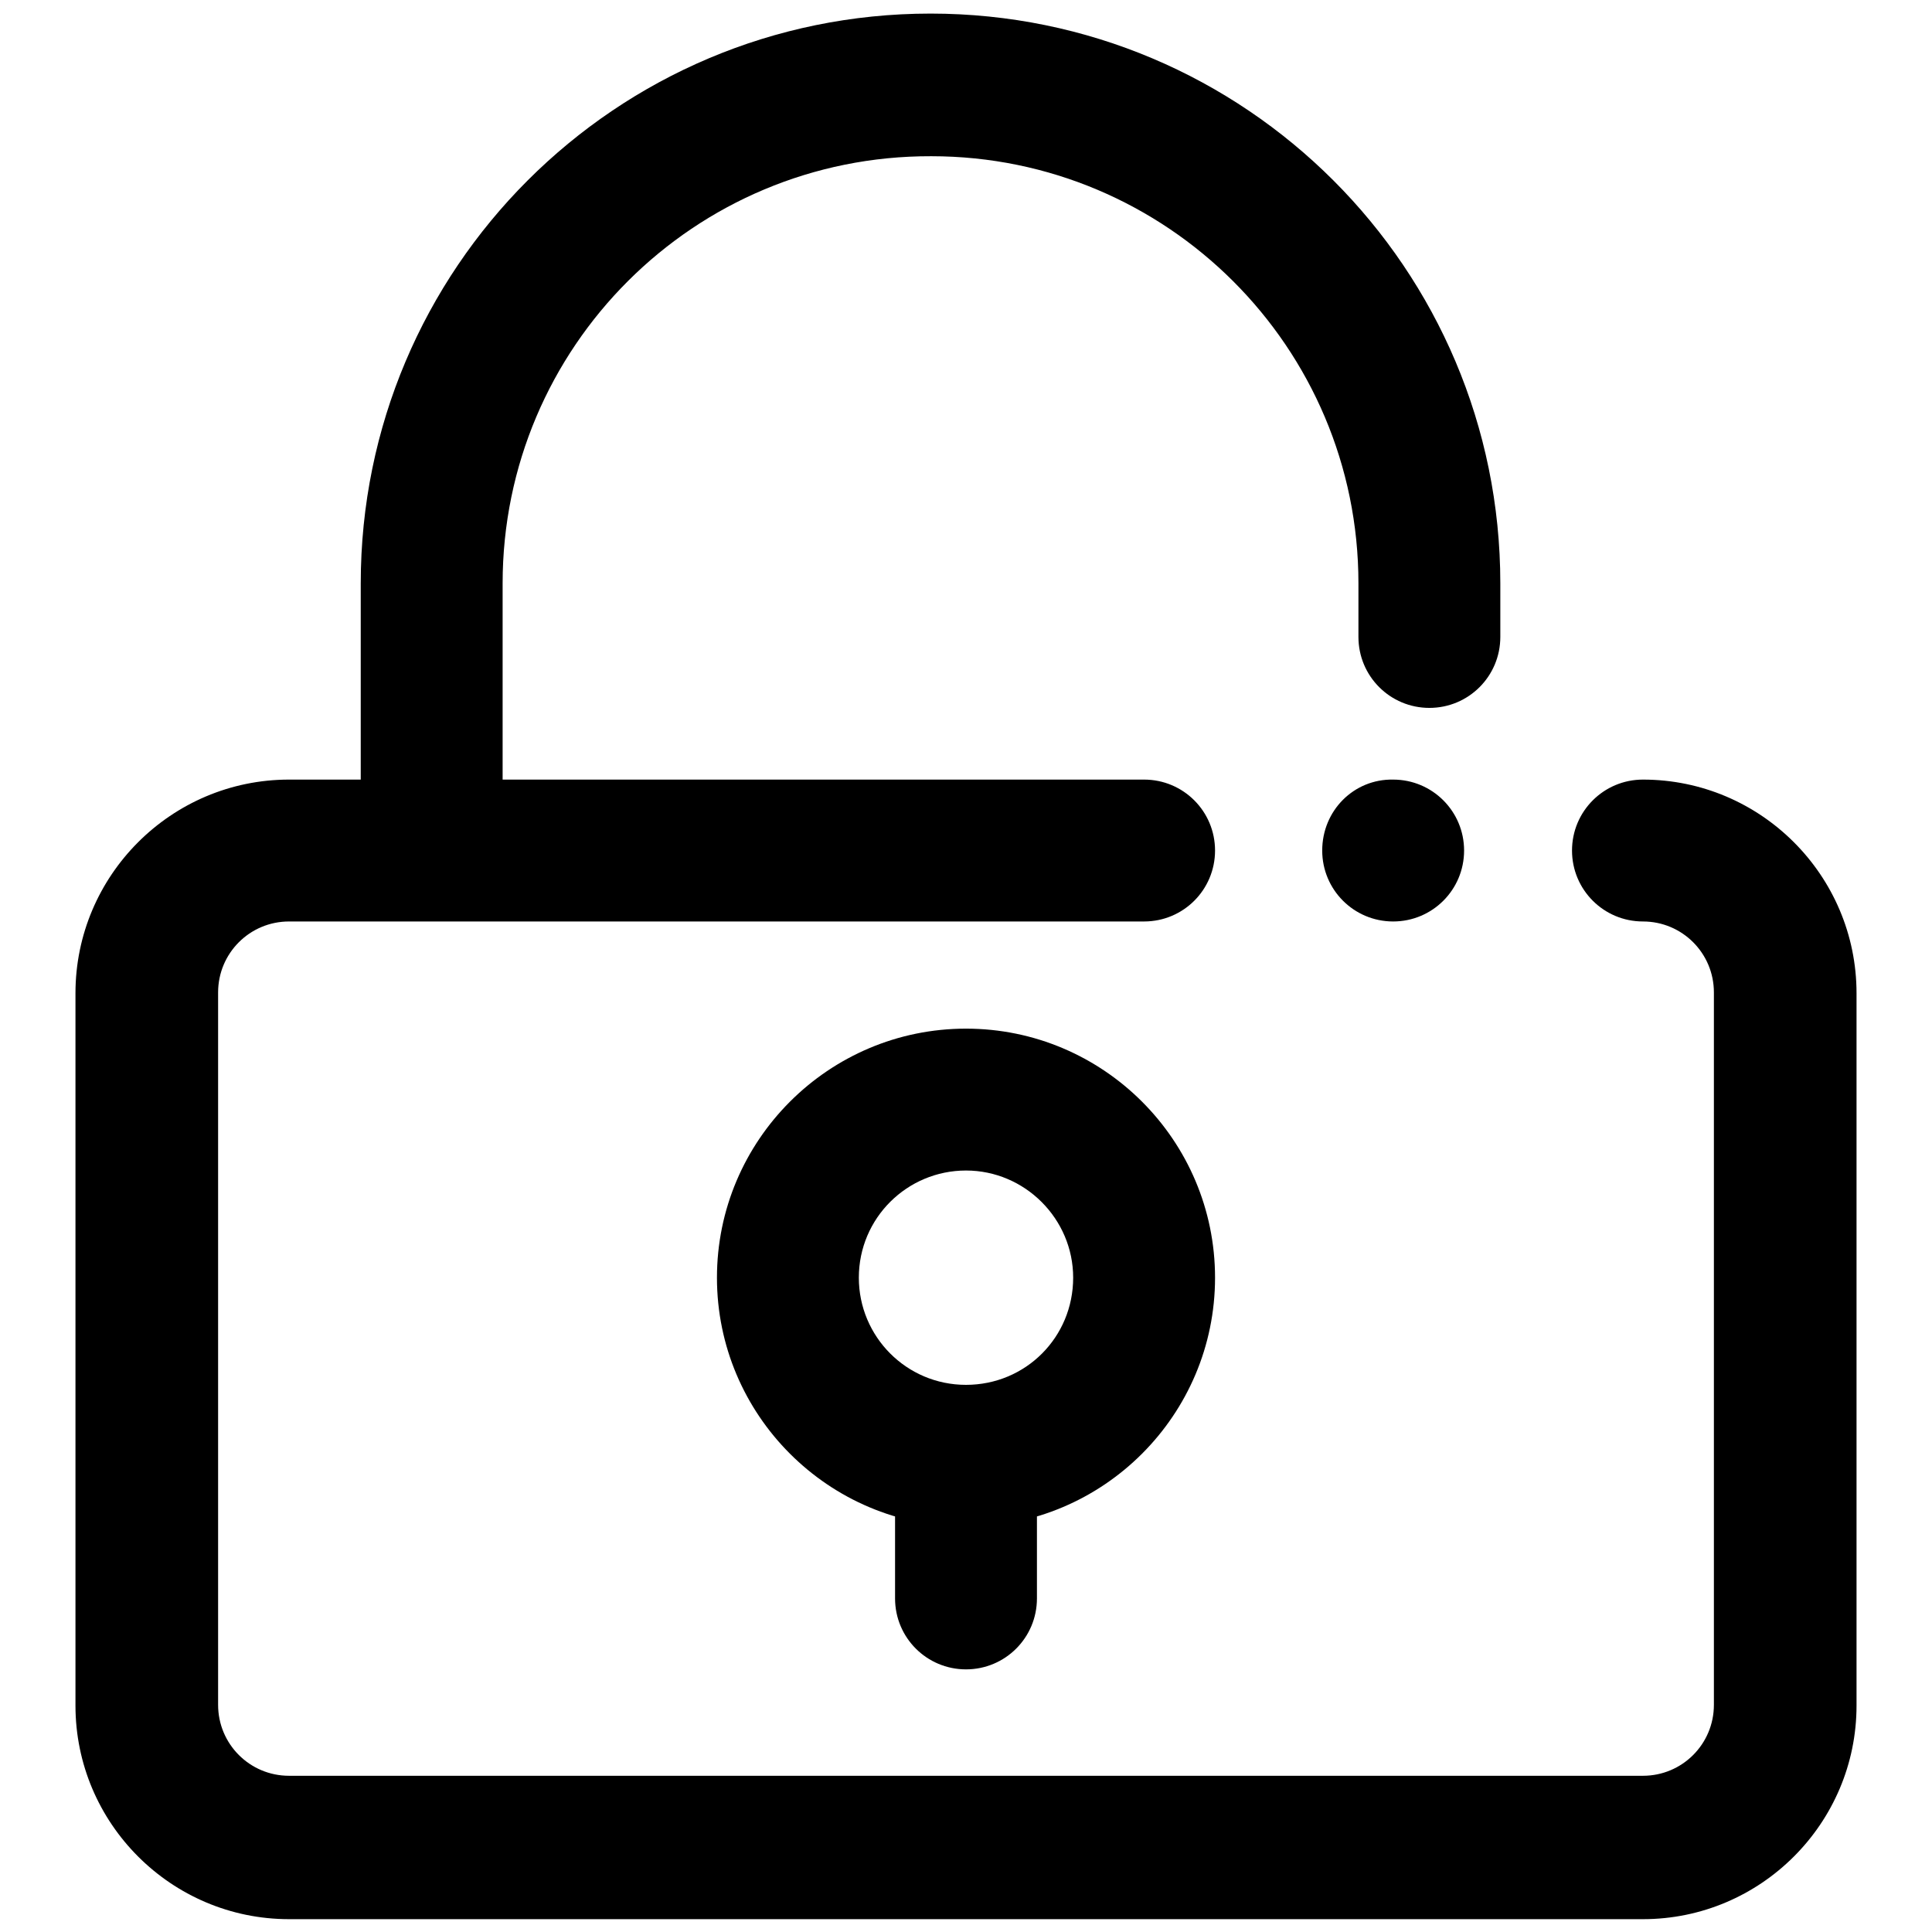
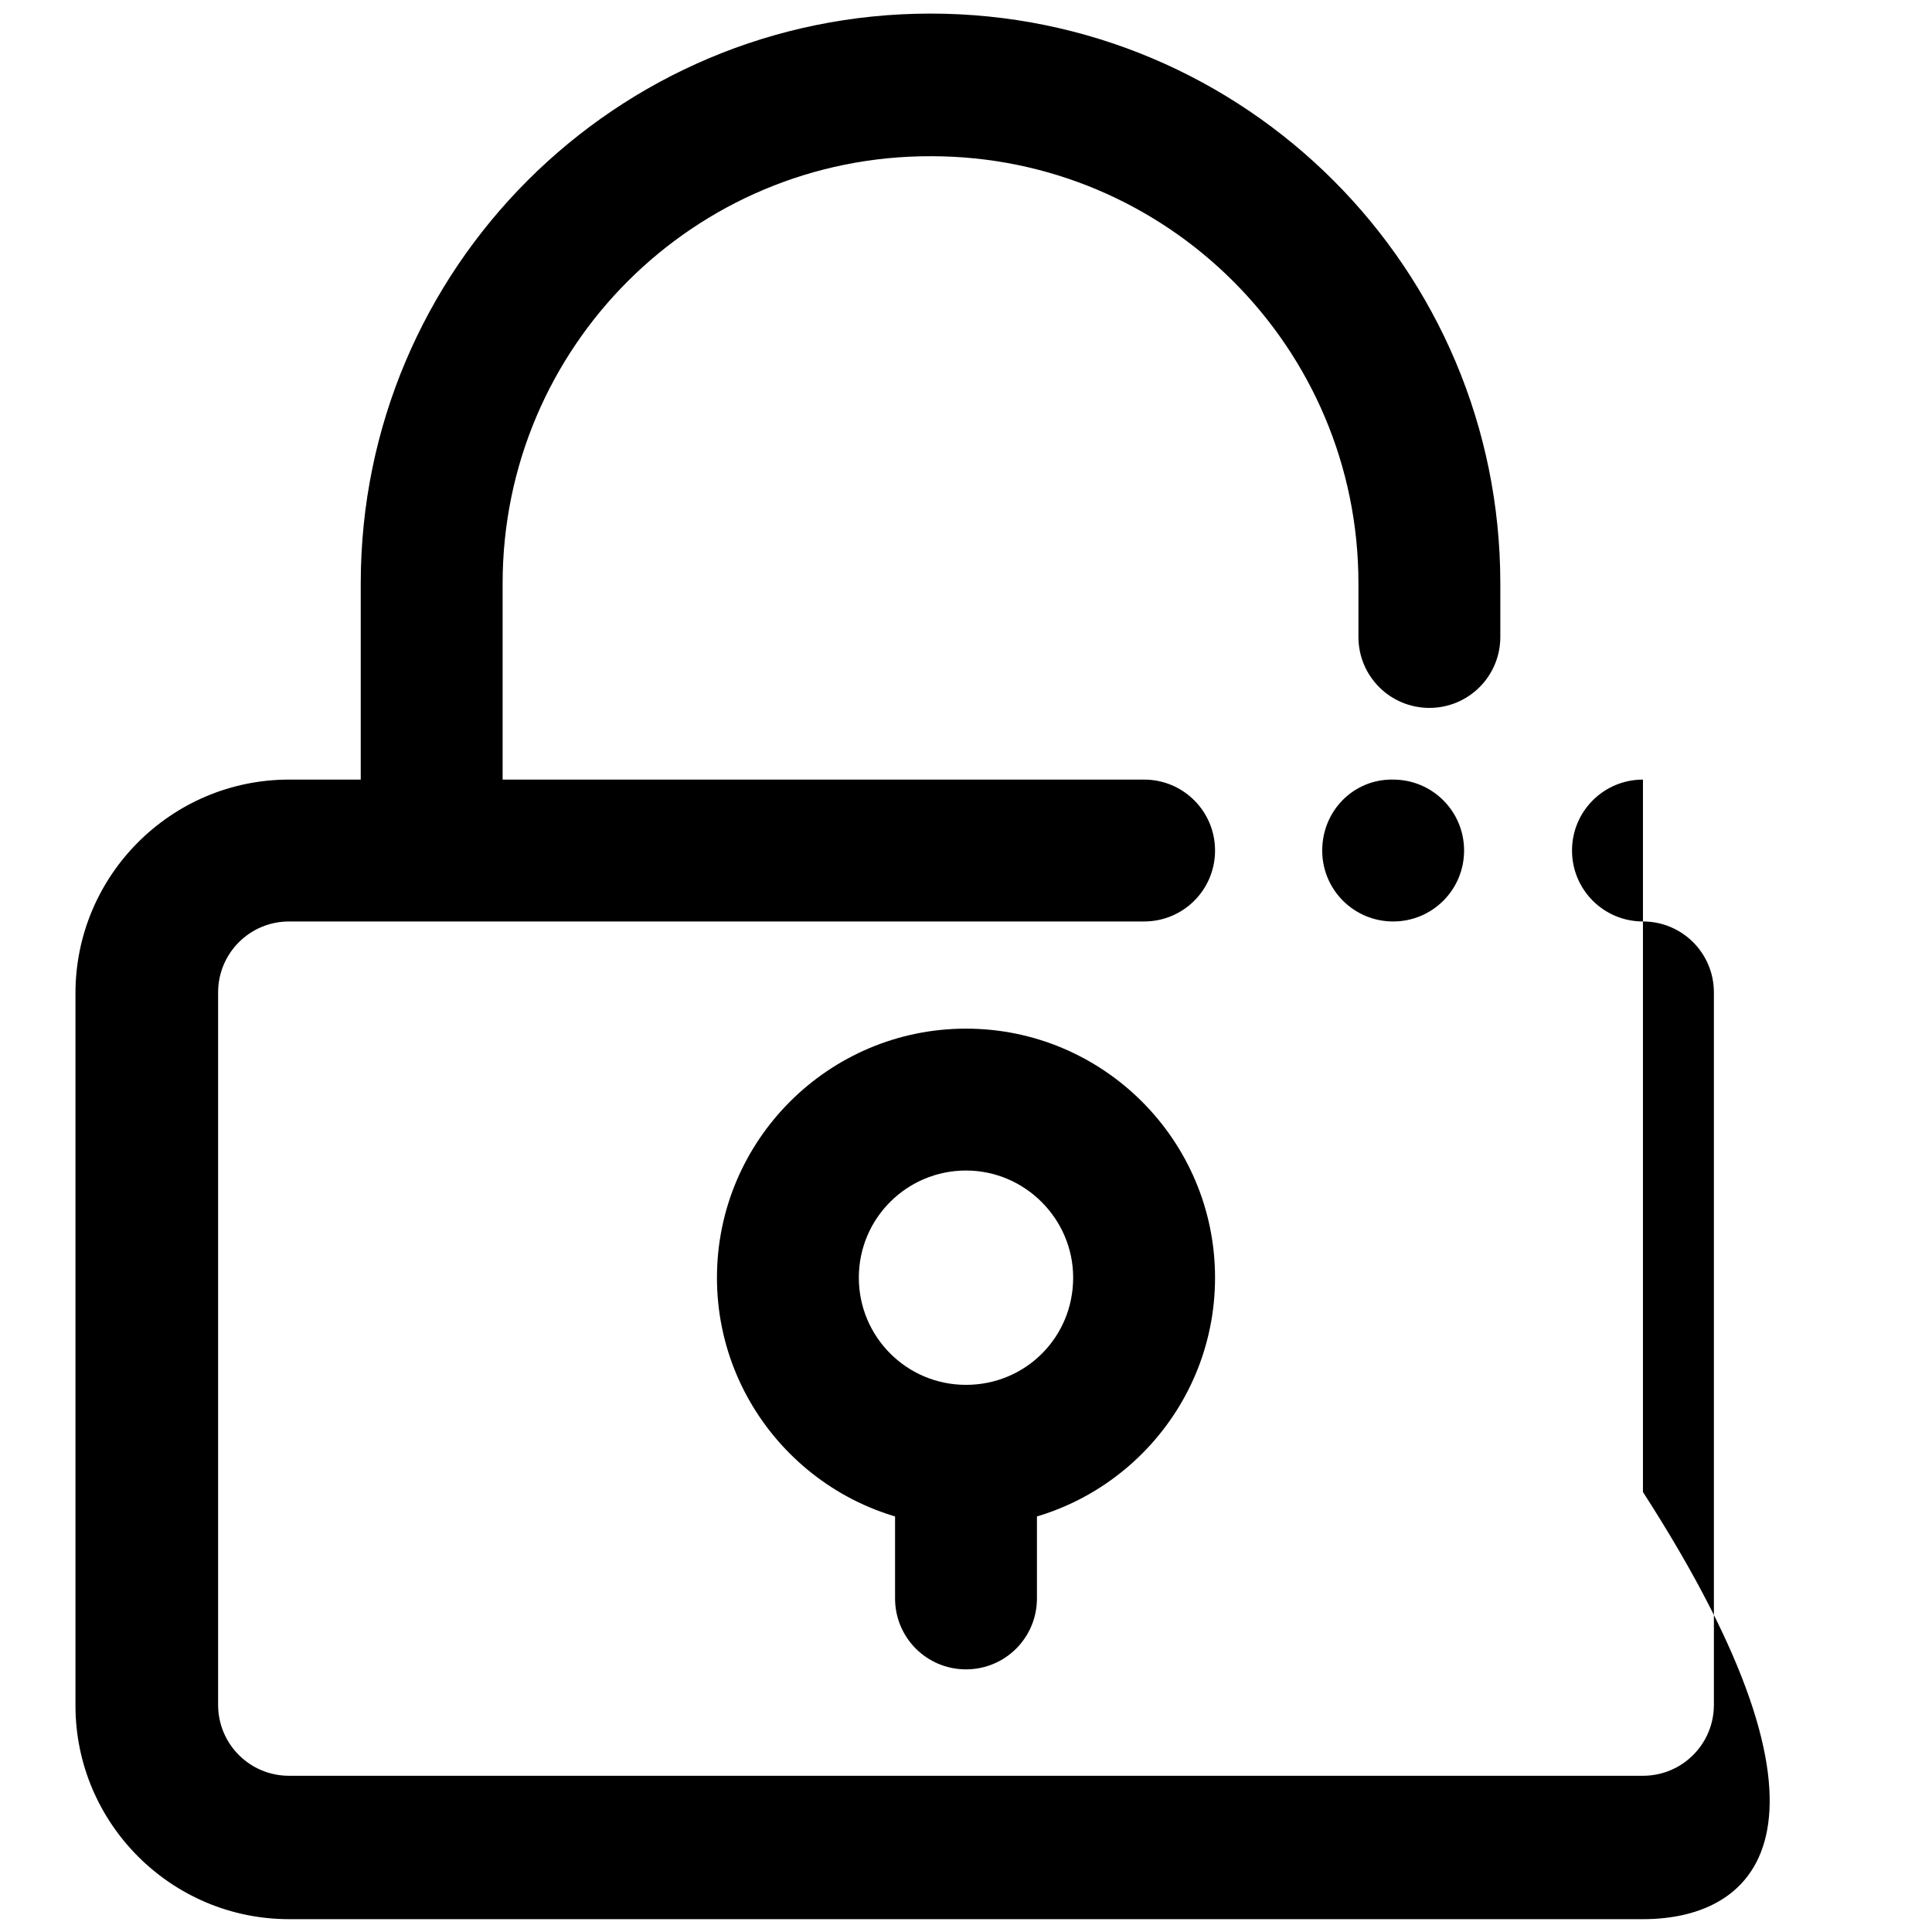
<svg xmlns="http://www.w3.org/2000/svg" version="1.1" x="0px" y="0px" viewBox="0 0 256 256" enable-background="new 0 0 256 256" xml:space="preserve">
  <g>
-     <path fill="#000000" d="M175.2,112.7c0,5.2,4.2,9.4,9.4,9.4c5.2,0,9.4-4.2,9.4-9.4s-4.2-9.4-9.4-9.4 C179.4,103.2,175.2,107.4,175.2,112.7z M217.7,254.3H38.3c-15.6,0-28.3-12.7-28.3-28.3v-94.4c0-15.6,12.7-28.3,28.3-28.3h113.3 c5.2,0,9.4,4.2,9.4,9.4s-4.2,9.4-9.4,9.4H38.3c-5.2,0-9.4,4.2-9.4,9.4v94.4c0,5.2,4.2,9.4,9.4,9.4h179.4c5.2,0,9.4-4.2,9.4-9.4 v-94.4c0-5.2-4.2-9.4-9.4-9.4c-5.2,0-9.4-4.2-9.4-9.4s4.2-9.4,9.4-9.4c15.6,0,28.3,12.7,28.3,28.3v94.4 C246,241.6,233.3,254.3,217.7,254.3z M57.2,122.1c-5.2,0-9.4-4.2-9.4-9.4V77.3c0-41.7,33.8-75.5,75.5-75.5s75.5,33.8,75.5,75.5v7.1 c0,5.2-4.2,9.4-9.4,9.4c-5.2,0-9.4-4.2-9.4-9.4v-7.1c0-31.3-25.4-56.6-56.6-56.6C92,20.6,66.6,46,66.6,77.3v35.4 C66.6,117.9,62.4,122.1,57.2,122.1z M128,202.3c-18.2,0-33-14.8-33-33s14.8-33,33-33c18.2,0,33,14.8,33,33S146.2,202.3,128,202.3z  M128,155.1c-7.8,0-14.2,6.3-14.2,14.2c0,7.8,6.3,14.2,14.2,14.2s14.2-6.3,14.2-14.2C142.2,161.5,135.8,155.1,128,155.1z  M128,221.2c-5.2,0-9.4-4.2-9.4-9.4v-18.9c0-5.2,4.2-9.4,9.4-9.4c5.2,0,9.4,4.2,9.4,9.4v18.9C137.4,217,133.2,221.2,128,221.2z" />
+     <path fill="#000000" d="M175.2,112.7c0,5.2,4.2,9.4,9.4,9.4c5.2,0,9.4-4.2,9.4-9.4s-4.2-9.4-9.4-9.4 C179.4,103.2,175.2,107.4,175.2,112.7z M217.7,254.3H38.3c-15.6,0-28.3-12.7-28.3-28.3v-94.4c0-15.6,12.7-28.3,28.3-28.3h113.3 c5.2,0,9.4,4.2,9.4,9.4s-4.2,9.4-9.4,9.4H38.3c-5.2,0-9.4,4.2-9.4,9.4v94.4c0,5.2,4.2,9.4,9.4,9.4h179.4c5.2,0,9.4-4.2,9.4-9.4 v-94.4c0-5.2-4.2-9.4-9.4-9.4c-5.2,0-9.4-4.2-9.4-9.4s4.2-9.4,9.4-9.4v94.4 C246,241.6,233.3,254.3,217.7,254.3z M57.2,122.1c-5.2,0-9.4-4.2-9.4-9.4V77.3c0-41.7,33.8-75.5,75.5-75.5s75.5,33.8,75.5,75.5v7.1 c0,5.2-4.2,9.4-9.4,9.4c-5.2,0-9.4-4.2-9.4-9.4v-7.1c0-31.3-25.4-56.6-56.6-56.6C92,20.6,66.6,46,66.6,77.3v35.4 C66.6,117.9,62.4,122.1,57.2,122.1z M128,202.3c-18.2,0-33-14.8-33-33s14.8-33,33-33c18.2,0,33,14.8,33,33S146.2,202.3,128,202.3z  M128,155.1c-7.8,0-14.2,6.3-14.2,14.2c0,7.8,6.3,14.2,14.2,14.2s14.2-6.3,14.2-14.2C142.2,161.5,135.8,155.1,128,155.1z  M128,221.2c-5.2,0-9.4-4.2-9.4-9.4v-18.9c0-5.2,4.2-9.4,9.4-9.4c5.2,0,9.4,4.2,9.4,9.4v18.9C137.4,217,133.2,221.2,128,221.2z" />
  </g>
</svg>